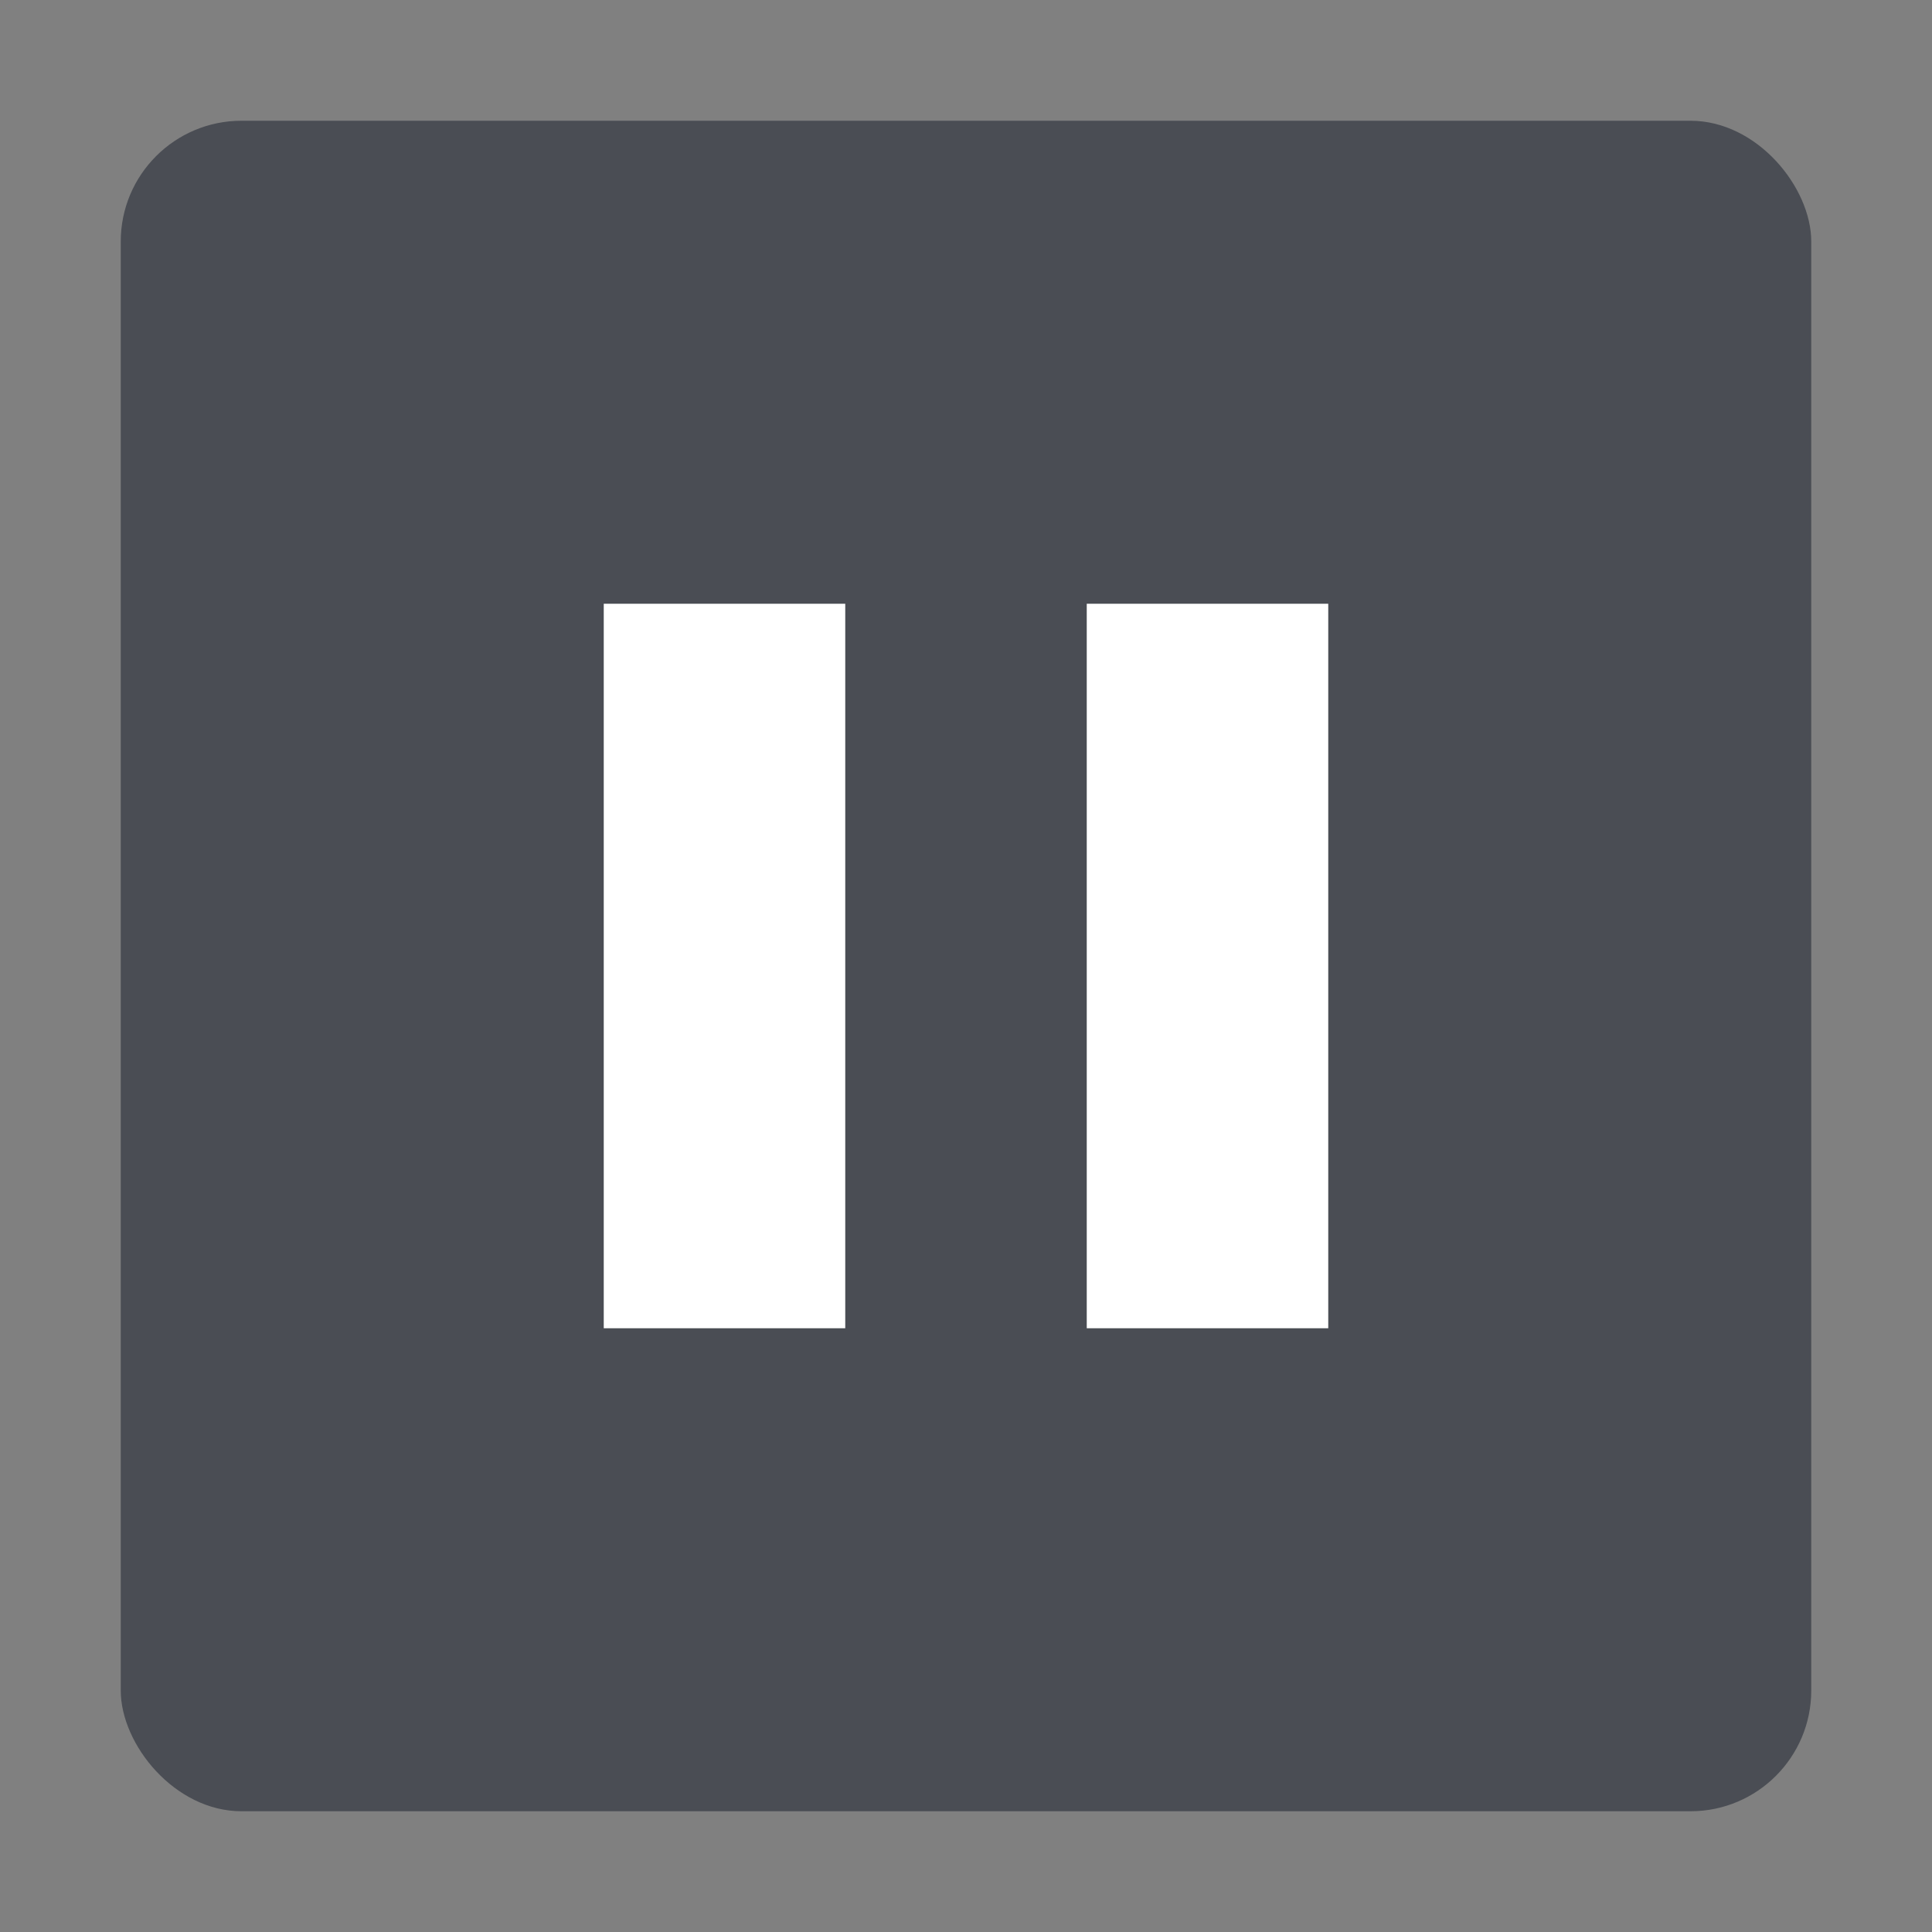
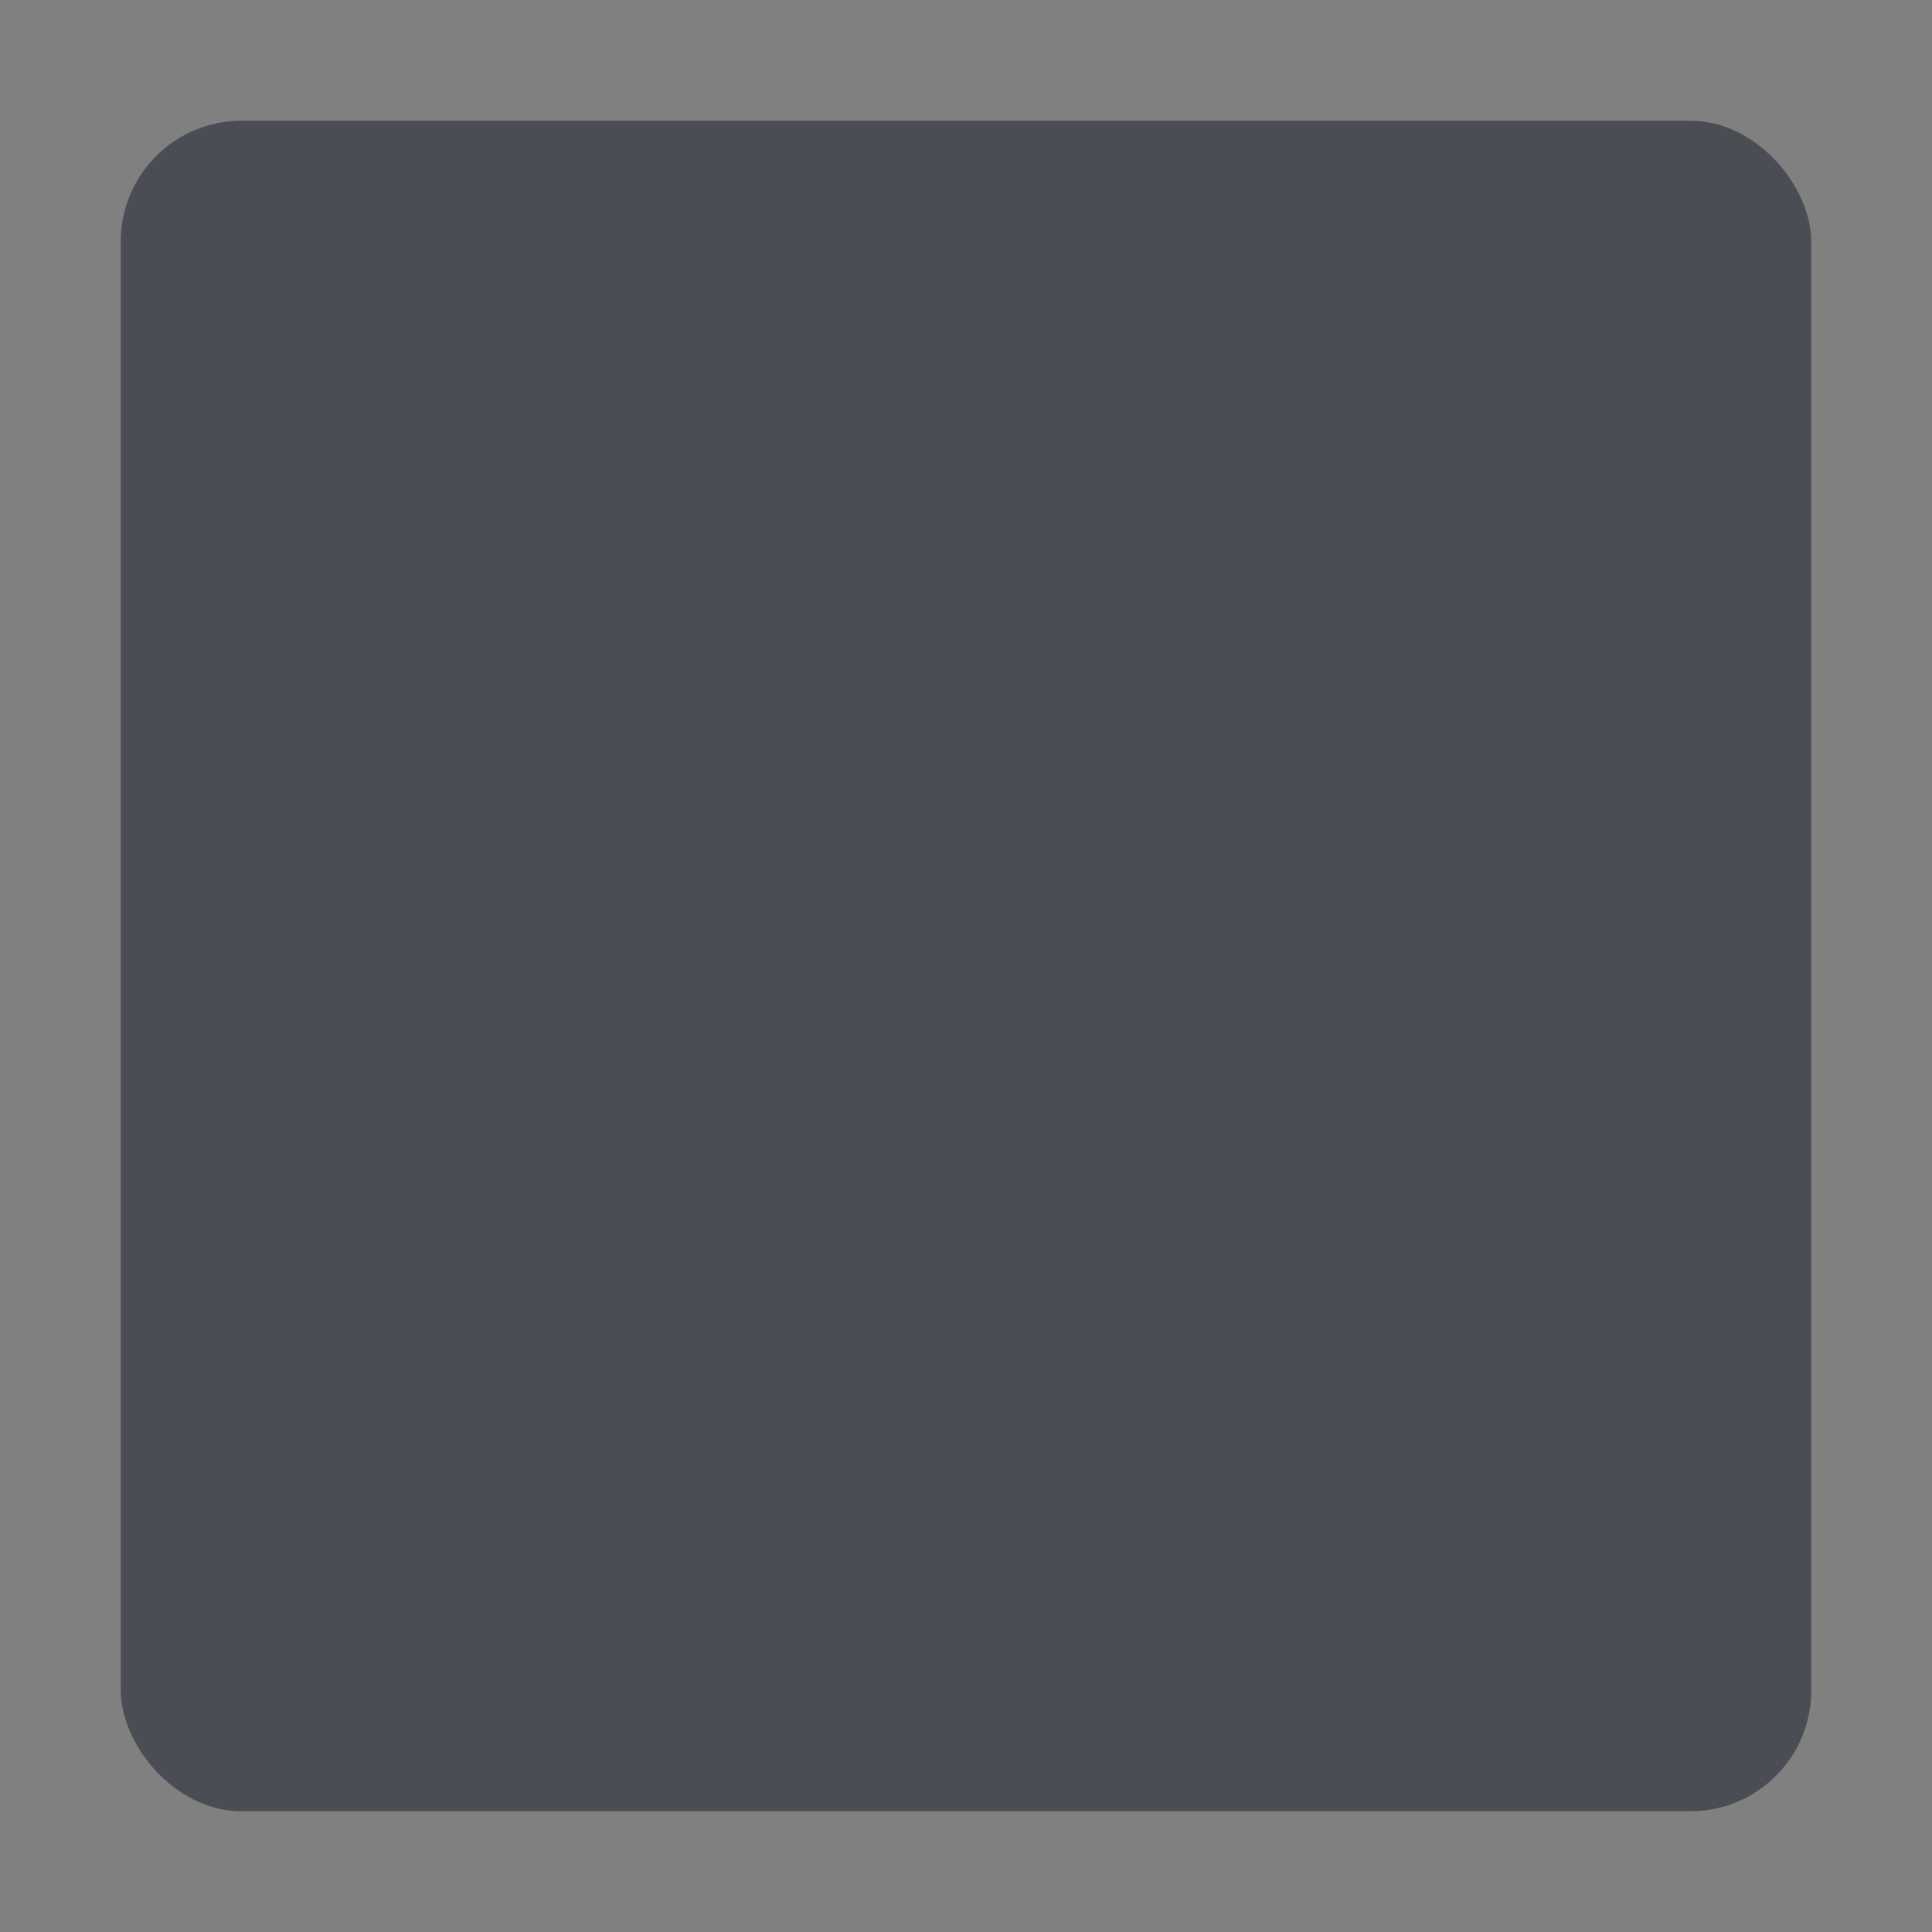
<svg xmlns="http://www.w3.org/2000/svg" width="16" height="16" version="1.1">
  <rect width="100%" height="100%" fill="#808080" stroke="none" />
  <g transform="translate(-5,-5)">
    <rect x="6" y="6" width="14" height="14" rx="1" ry="1" fill="#3c4049" fill-opacity=".8" style="paint-order:markers stroke fill" />
    <g fill="#ffffff">
-       <path d="m10 10h2v6h-2zm4 0h2v6h-2z" />
-     </g>
+       </g>
  </g>
</svg>